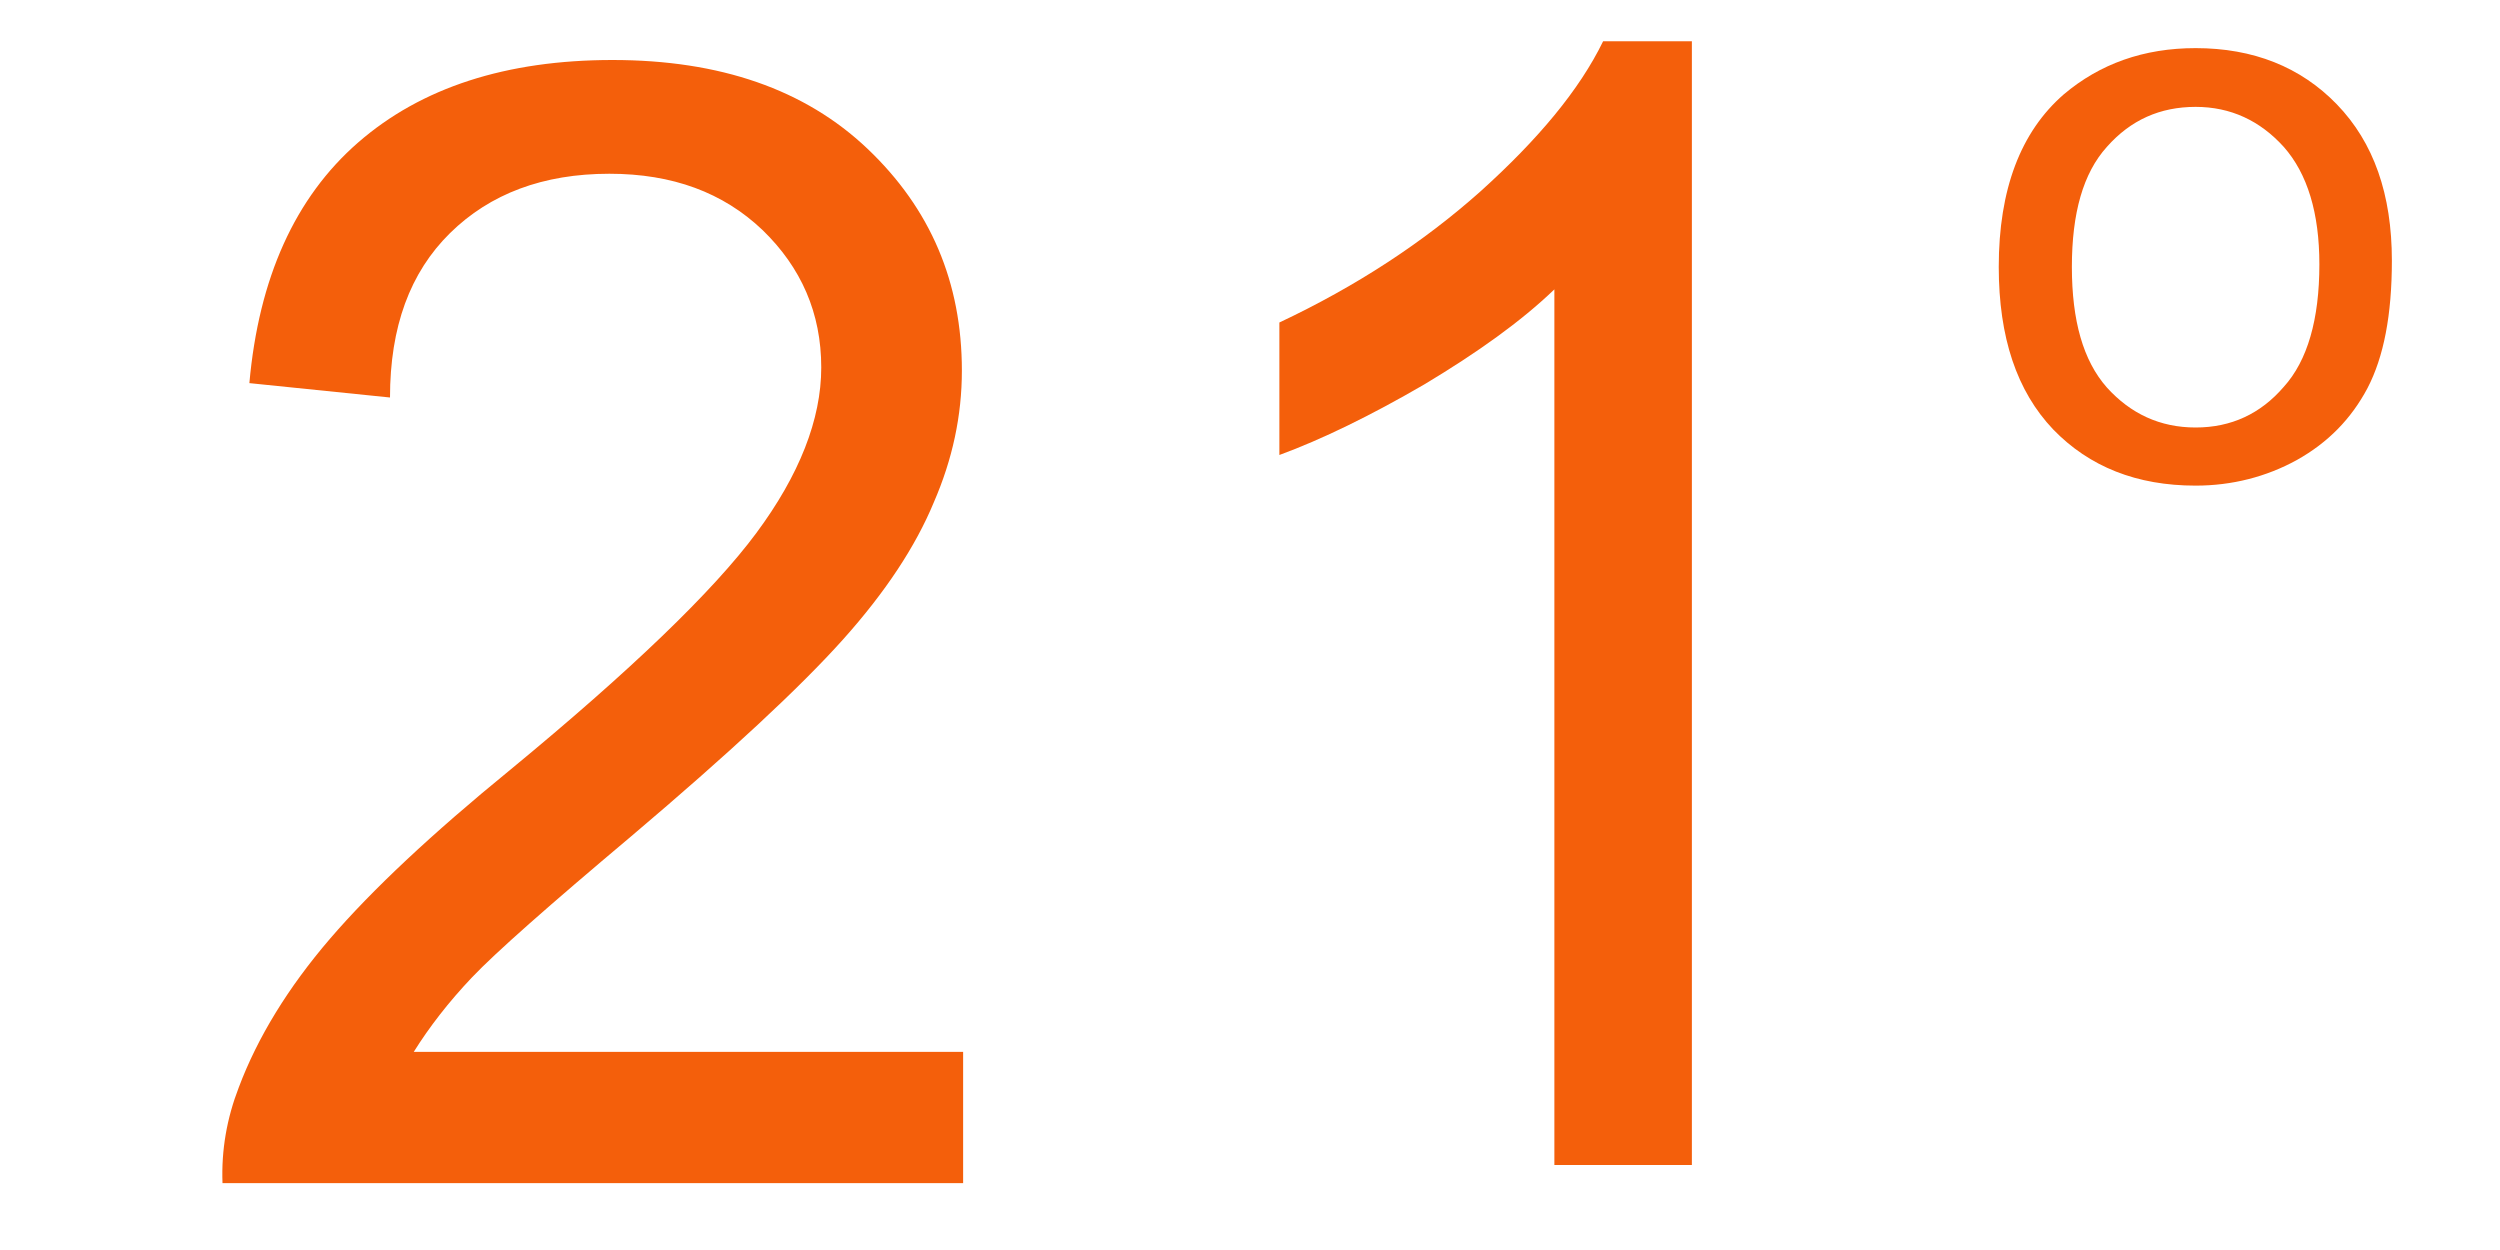
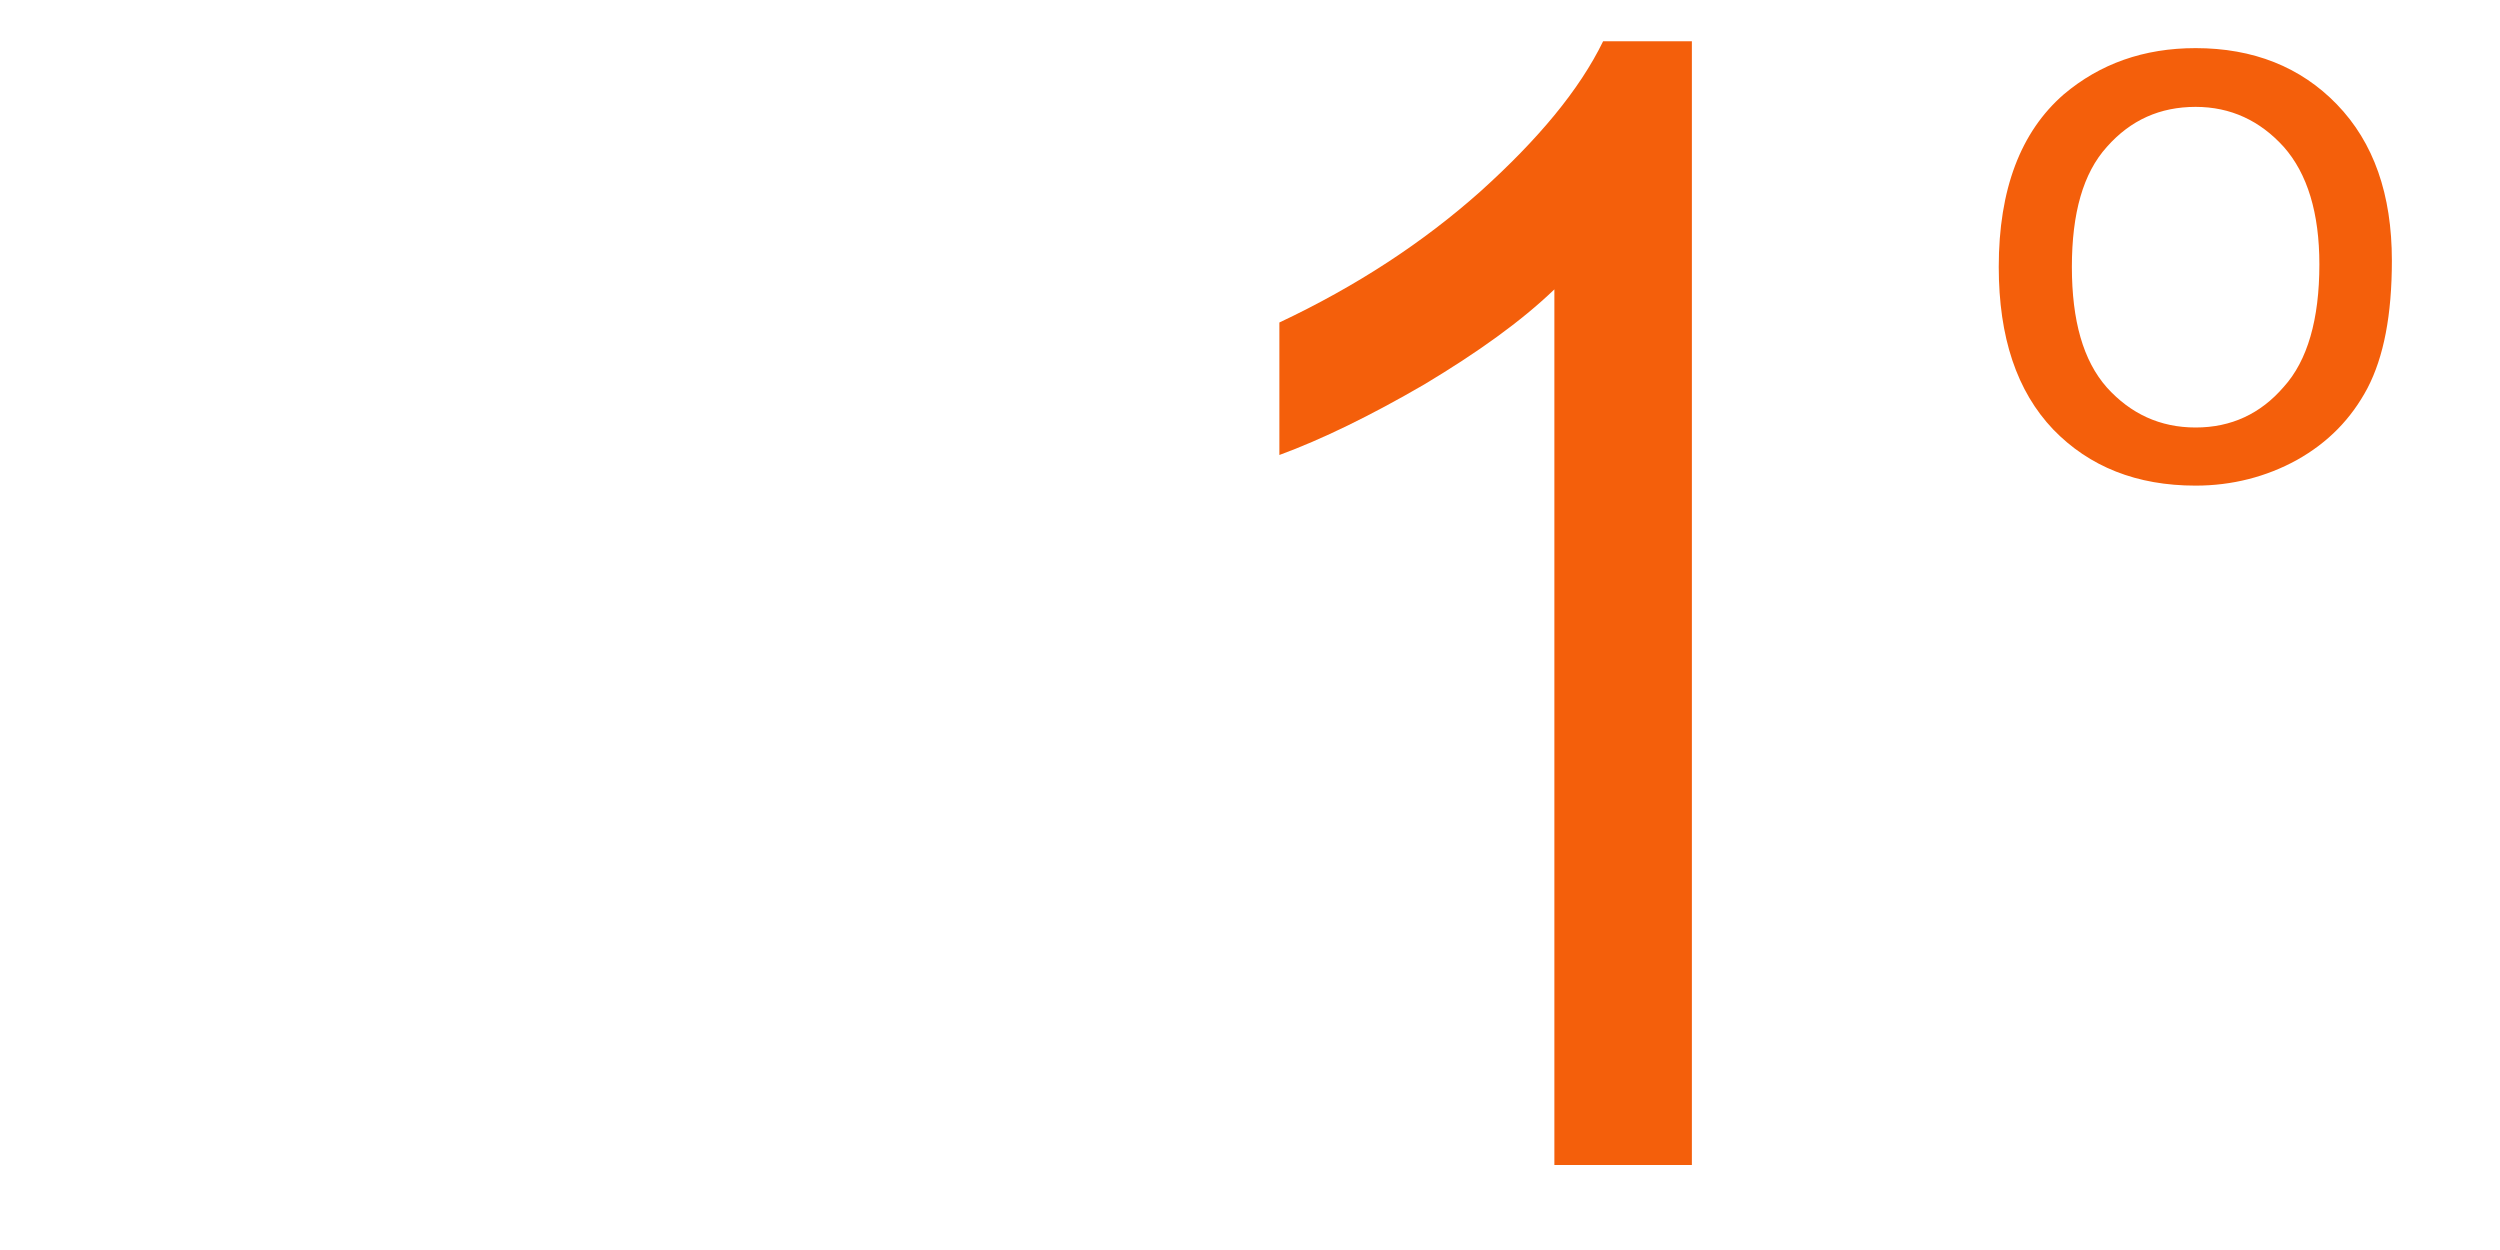
<svg xmlns="http://www.w3.org/2000/svg" xml:space="preserve" width="40px" height="20px" version="1.1" shape-rendering="geometricPrecision" text-rendering="geometricPrecision" image-rendering="optimizeQuality" fill-rule="evenodd" clip-rule="evenodd" viewBox="0 0 40 20">
  <g id="Layer_x0020_1">
    <path fill="#F45F0B" fill-rule="nonzero" d="M31.98 4.27c0,-1.24 0.35,-2.16 1.04,-2.76 0.58,-0.49 1.28,-0.74 2.11,-0.74 0.92,0 1.68,0.3 2.26,0.9 0.59,0.61 0.88,1.44 0.88,2.5 0,0.87 -0.13,1.54 -0.39,2.04 -0.26,0.49 -0.63,0.87 -1.13,1.15 -0.49,0.27 -1.04,0.41 -1.62,0.41 -0.94,0 -1.7,-0.3 -2.28,-0.9 -0.58,-0.61 -0.87,-1.47 -0.87,-2.6zm1.17 0c0,0.86 0.18,1.5 0.56,1.93 0.38,0.42 0.85,0.64 1.42,0.64 0.57,0 1.04,-0.22 1.41,-0.65 0.38,-0.42 0.57,-1.08 0.57,-1.96 0,-0.82 -0.19,-1.45 -0.57,-1.88 -0.38,-0.42 -0.85,-0.64 -1.41,-0.64 -0.57,0 -1.04,0.21 -1.42,0.64 -0.38,0.42 -0.56,1.06 -0.56,1.92z" />
    <path fill="#F45F0B" fill-rule="nonzero" d="M27.07 18.64l-2.2 0 0 -14.01c-0.53,0.51 -1.23,1.01 -2.08,1.52 -0.86,0.5 -1.64,0.88 -2.32,1.13l0 -2.12c1.23,-0.58 2.3,-1.28 3.22,-2.1 0.92,-0.83 1.58,-1.62 1.96,-2.4l1.42 0 0 17.98z" />
-     <path fill="#F45F0B" fill-rule="nonzero" d="M15.41 16.83l0 2.1 -11.85 0c-0.02,-0.53 0.07,-1.04 0.26,-1.53 0.3,-0.8 0.79,-1.6 1.46,-2.38 0.67,-0.78 1.63,-1.68 2.88,-2.7 1.93,-1.59 3.25,-2.86 3.94,-3.79 0.69,-0.93 1.04,-1.82 1.04,-2.65 0,-0.87 -0.32,-1.6 -0.94,-2.2 -0.63,-0.6 -1.44,-0.9 -2.45,-0.9 -1.06,0 -1.91,0.32 -2.55,0.95 -0.64,0.63 -0.96,1.5 -0.96,2.63l-2.25 -0.23c0.15,-1.68 0.73,-2.97 1.74,-3.85 1.01,-0.88 2.37,-1.32 4.07,-1.32 1.72,0 3.08,0.47 4.08,1.42 1.01,0.96 1.51,2.14 1.51,3.55 0,0.72 -0.15,1.42 -0.45,2.11 -0.29,0.7 -0.77,1.43 -1.45,2.19 -0.69,0.77 -1.82,1.82 -3.39,3.15 -1.32,1.11 -2.17,1.86 -2.55,2.26 -0.37,0.39 -0.68,0.79 -0.93,1.19l8.79 0z" />
  </g>
  <g id="Layer_x0020_1_0">
 </g>
</svg>